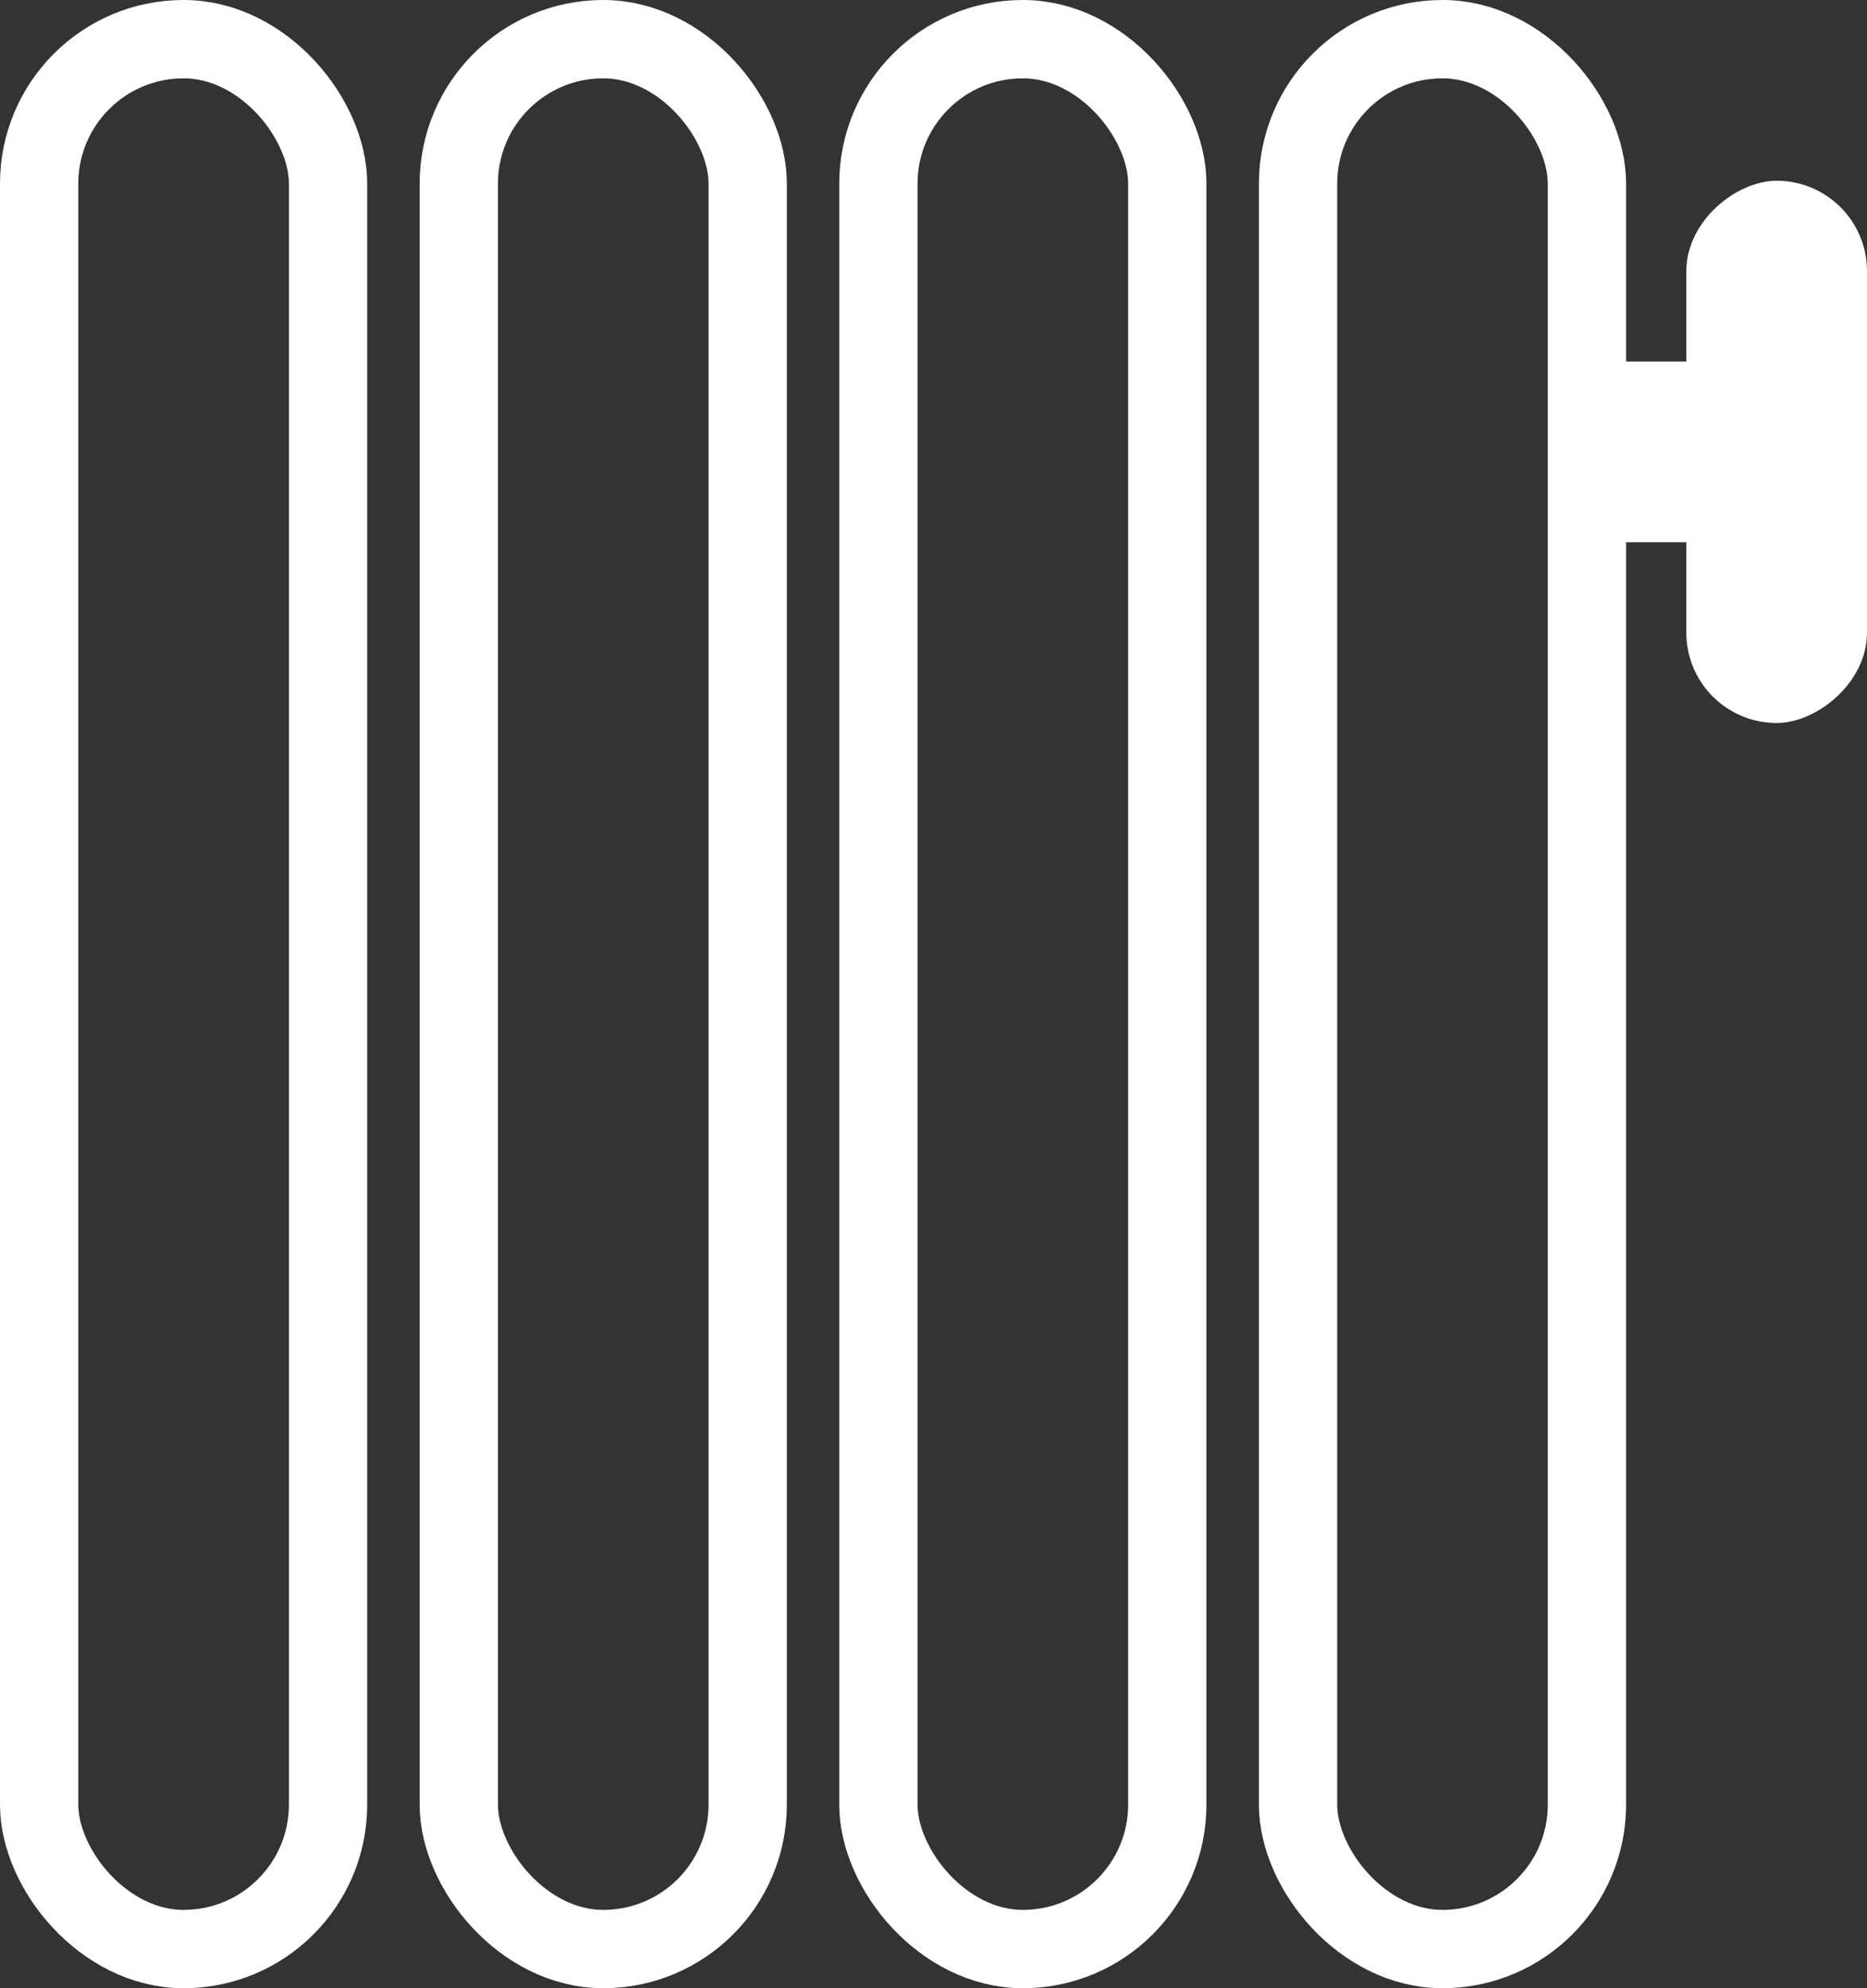
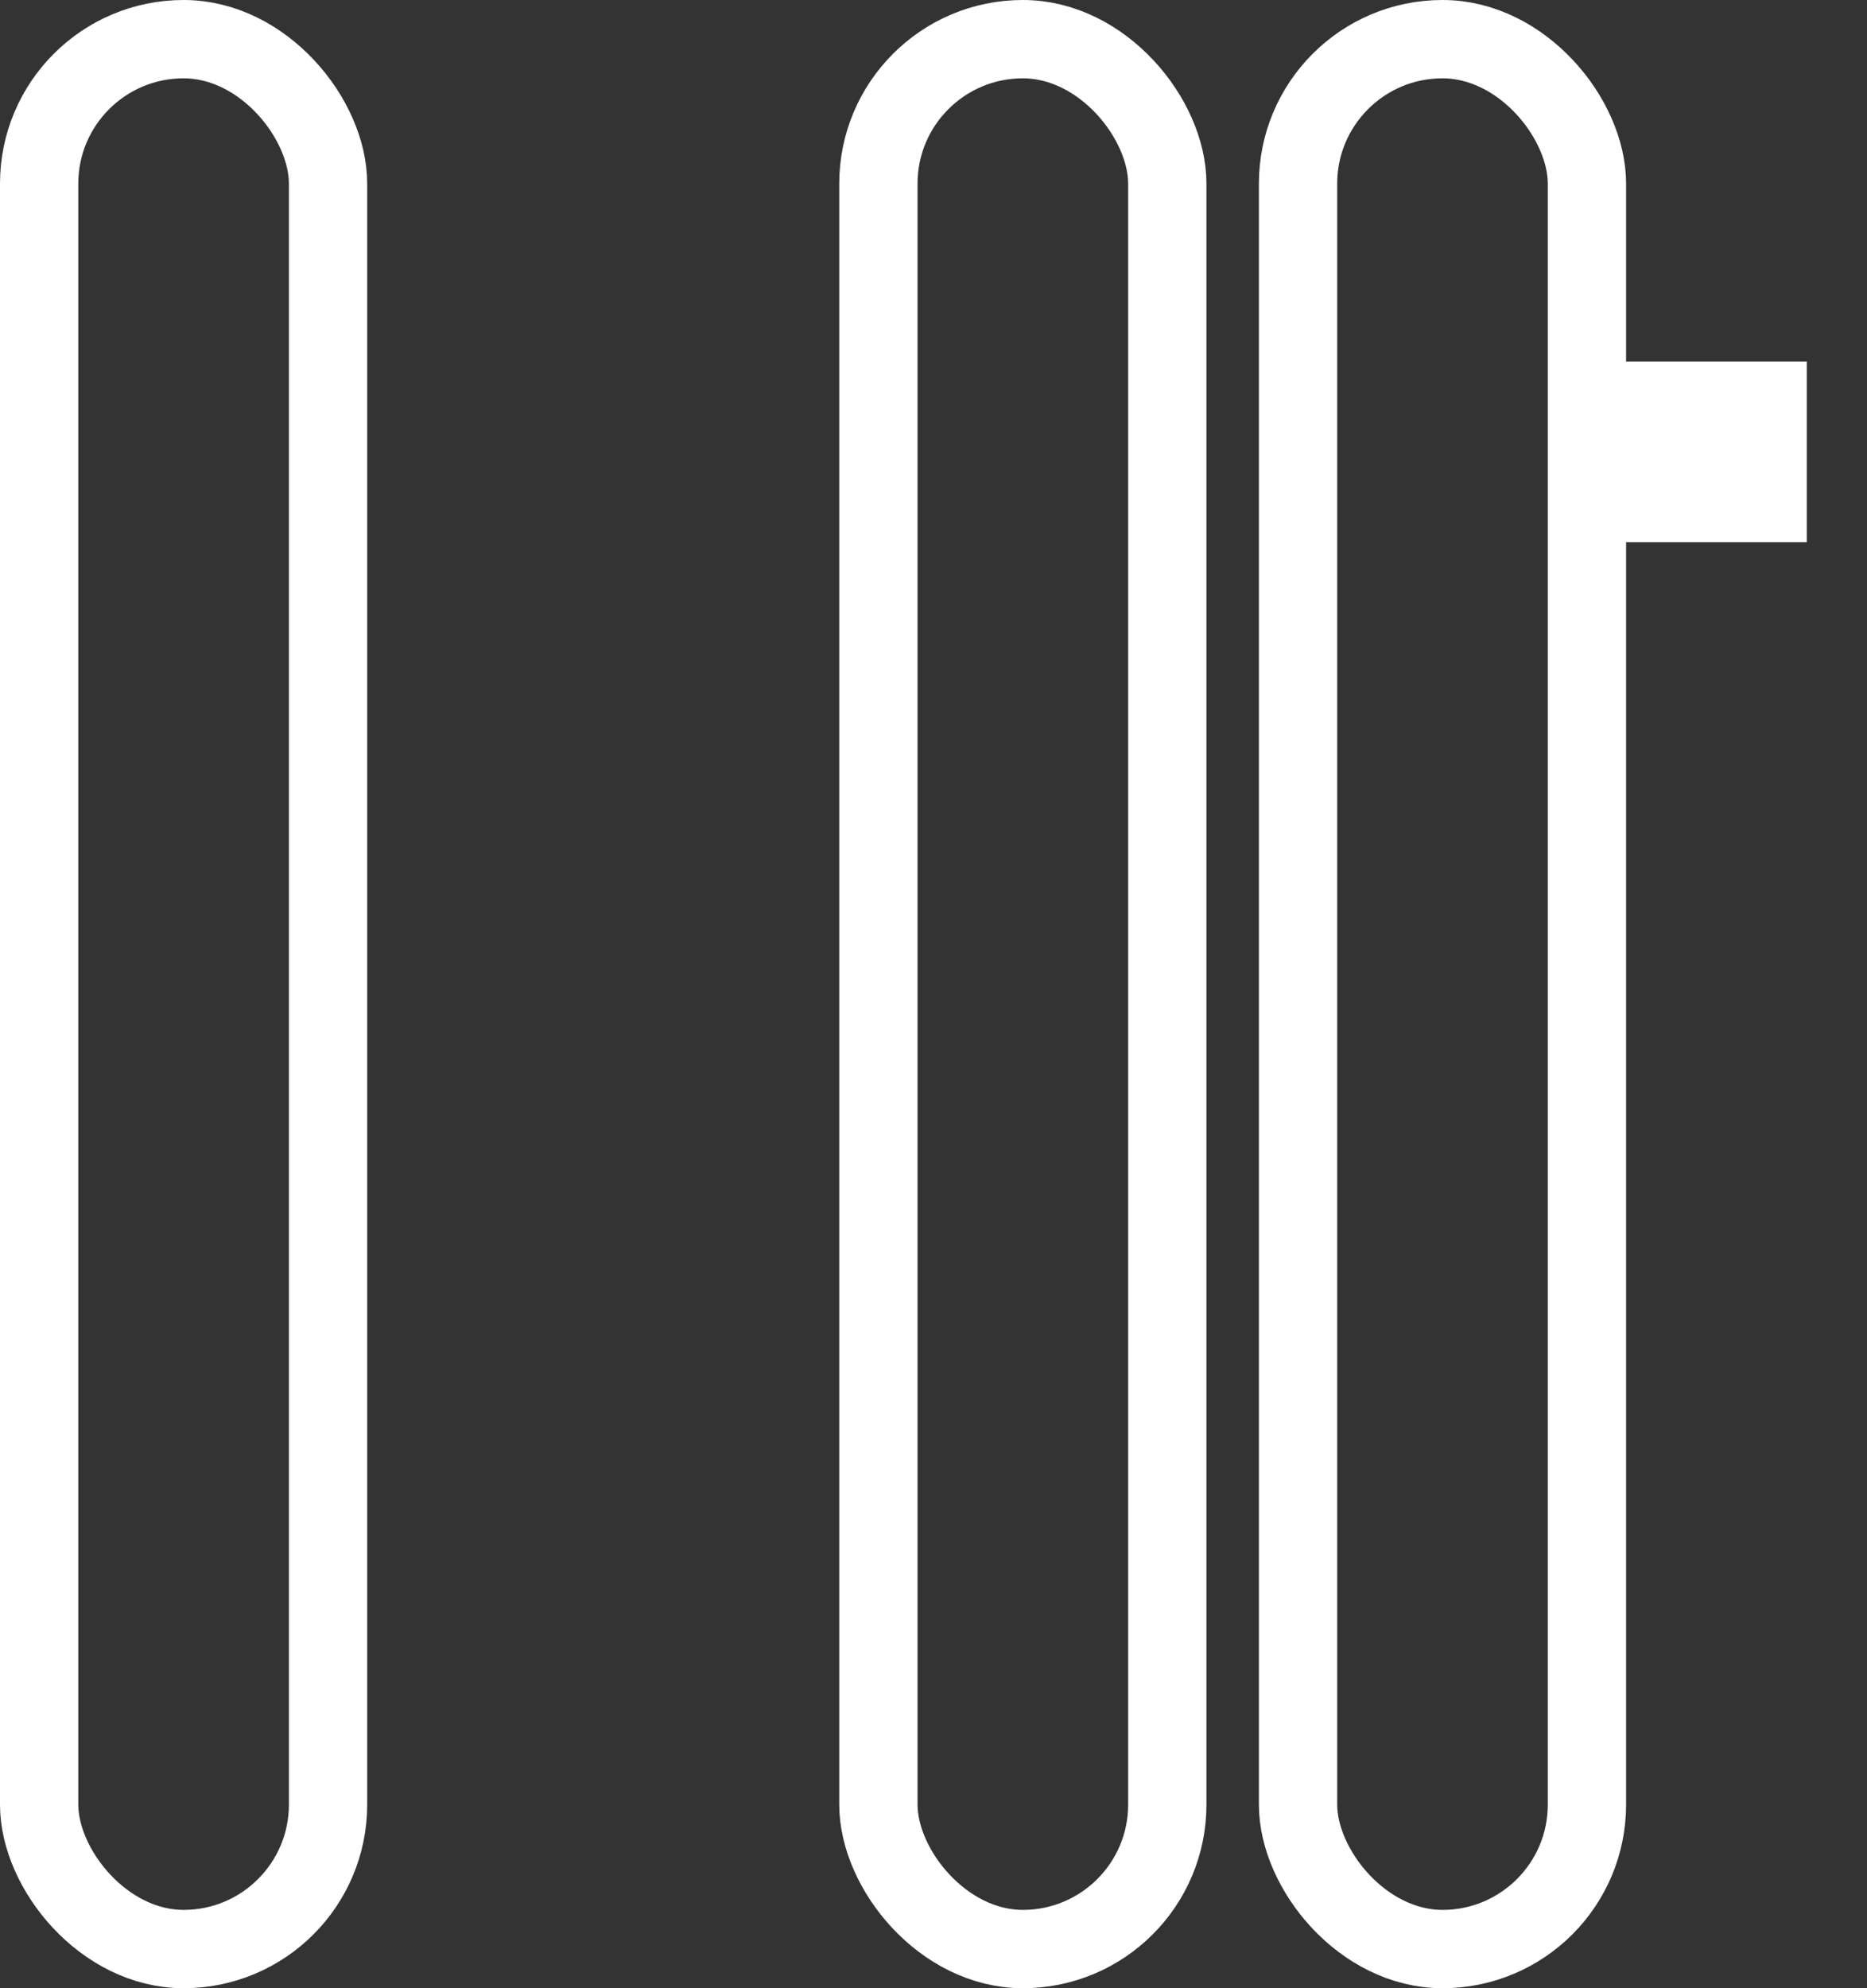
<svg xmlns="http://www.w3.org/2000/svg" width="31" height="33" viewBox="0 0 31 33" fill="none">
  <rect x="0" y="0" width="31" height="33" fill="#333333" stroke="none" />
  <rect x="0.65" y="0.65" width="4.797" height="31.7" rx="2.398" stroke="white" stroke-width="1.3" />
-   <rect x="7.618" y="0.65" width="4.797" height="31.7" rx="2.398" stroke="white" stroke-width="1.3" />
  <rect x="14.585" y="0.65" width="4.797" height="31.7" rx="2.398" stroke="white" stroke-width="1.3" />
  <rect x="21.553" y="0.65" width="4.797" height="31.7" rx="2.398" stroke="white" stroke-width="1.3" />
-   <rect x="31" y="3" width="9" height="3" rx="1.5" transform="rotate(90 31 3)" fill="white" />
  <rect x="30" y="9" width="4" height="3" transform="rotate(-180 30 9)" fill="white" />
</svg>